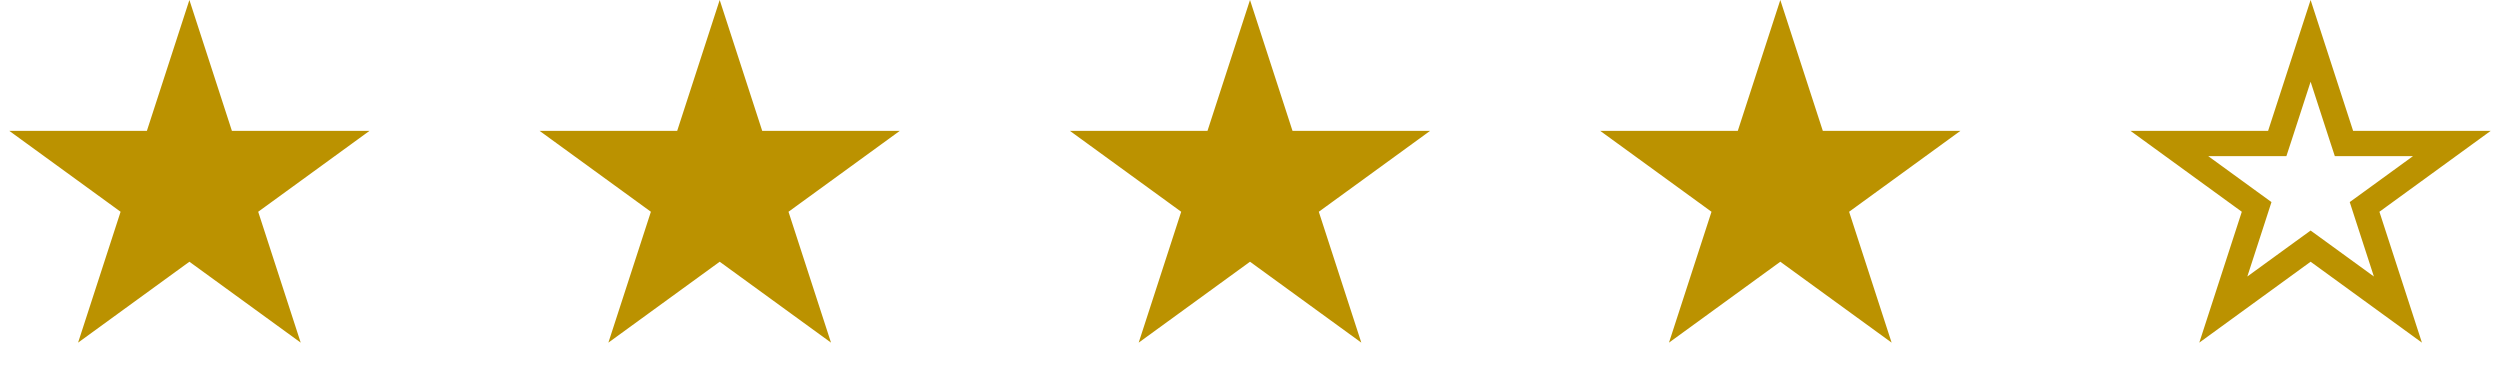
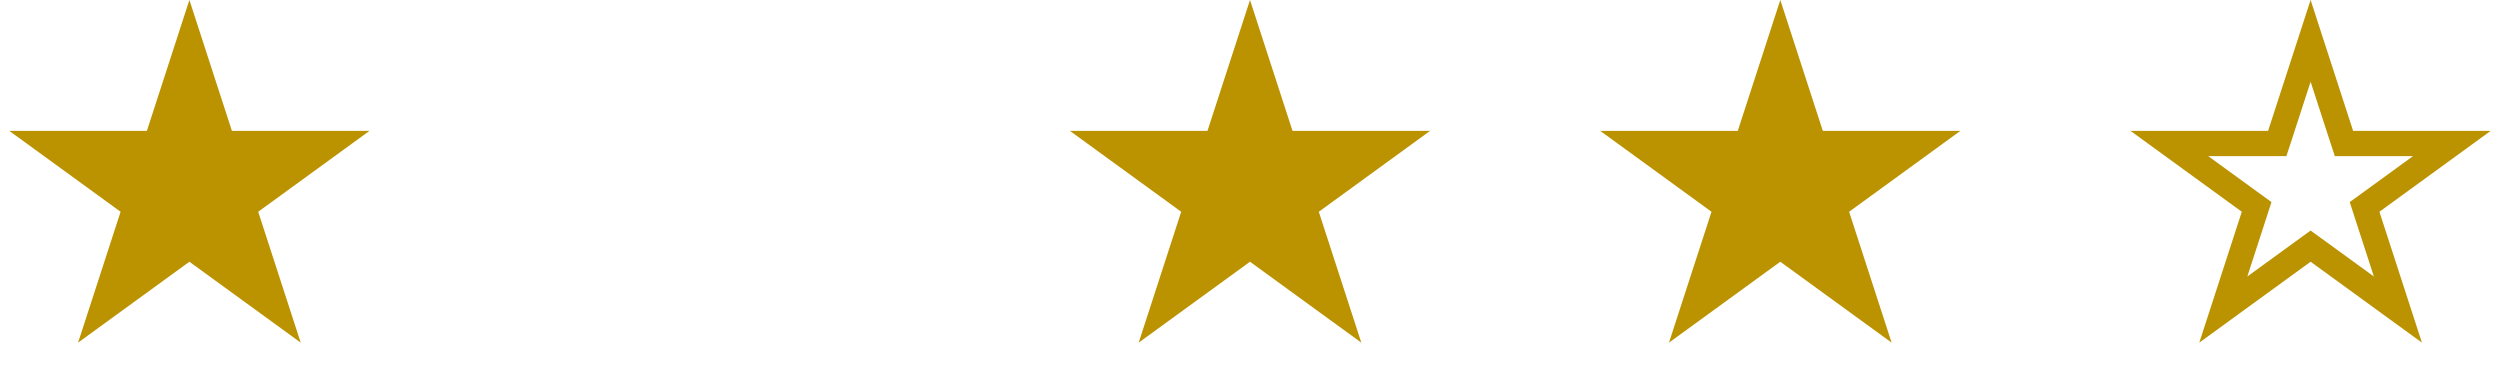
<svg xmlns="http://www.w3.org/2000/svg" width="99" height="15" viewBox="0 0 99 15" fill="none">
  <g id="Group 1000001852">
    <path id="Star 3" d="M7.5 1.618L8.708 5.337L8.821 5.682H9.184H13.094L9.931 7.981L9.637 8.194L9.749 8.54L10.957 12.259L7.794 9.96L7.5 9.747L7.206 9.96L4.043 12.259L5.251 8.54L5.363 8.194L5.069 7.981L1.906 5.682H5.816H6.179L6.292 5.337L7.5 1.618Z" fill="#BB9200" stroke="#BB9200" />
-     <path id="Star 4" d="M28.5 1.618L29.708 5.337L29.821 5.682H30.184H34.094L30.931 7.981L30.637 8.194L30.749 8.54L31.957 12.259L28.794 9.96L28.5 9.747L28.206 9.96L25.043 12.259L26.251 8.54L26.363 8.194L26.069 7.981L22.906 5.682H26.816H27.179L27.292 5.337L28.5 1.618Z" fill="#BB9200" stroke="#BB9200" />
    <path id="Star 5" d="M49.5 1.618L50.708 5.337L50.821 5.682H51.184H55.094L51.931 7.981L51.637 8.194L51.749 8.54L52.957 12.259L49.794 9.96L49.5 9.747L49.206 9.96L46.043 12.259L47.251 8.54L47.363 8.194L47.069 7.981L43.906 5.682H47.816H48.179L48.292 5.337L49.5 1.618Z" fill="#BB9200" stroke="#BB9200" />
    <path id="Star 6" d="M70.5 1.618L71.708 5.337L71.821 5.682H72.184H76.094L72.931 7.981L72.637 8.194L72.749 8.54L73.957 12.259L70.794 9.96L70.5 9.747L70.206 9.96L67.043 12.259L68.251 8.54L68.363 8.194L68.069 7.981L64.906 5.682H68.816H69.179L69.292 5.337L70.5 1.618Z" fill="#BB9200" stroke="#BB9200" />
    <path id="Star 7" d="M91.5 1.618L92.708 5.337L92.821 5.682H93.184H97.094L93.931 7.981L93.637 8.194L93.749 8.54L94.957 12.259L91.794 9.96L91.5 9.747L91.206 9.96L88.043 12.259L89.251 8.54L89.363 8.194L89.069 7.981L85.906 5.682H89.816H90.179L90.292 5.337L91.5 1.618Z" stroke="#BB9200" />
  </g>
</svg>